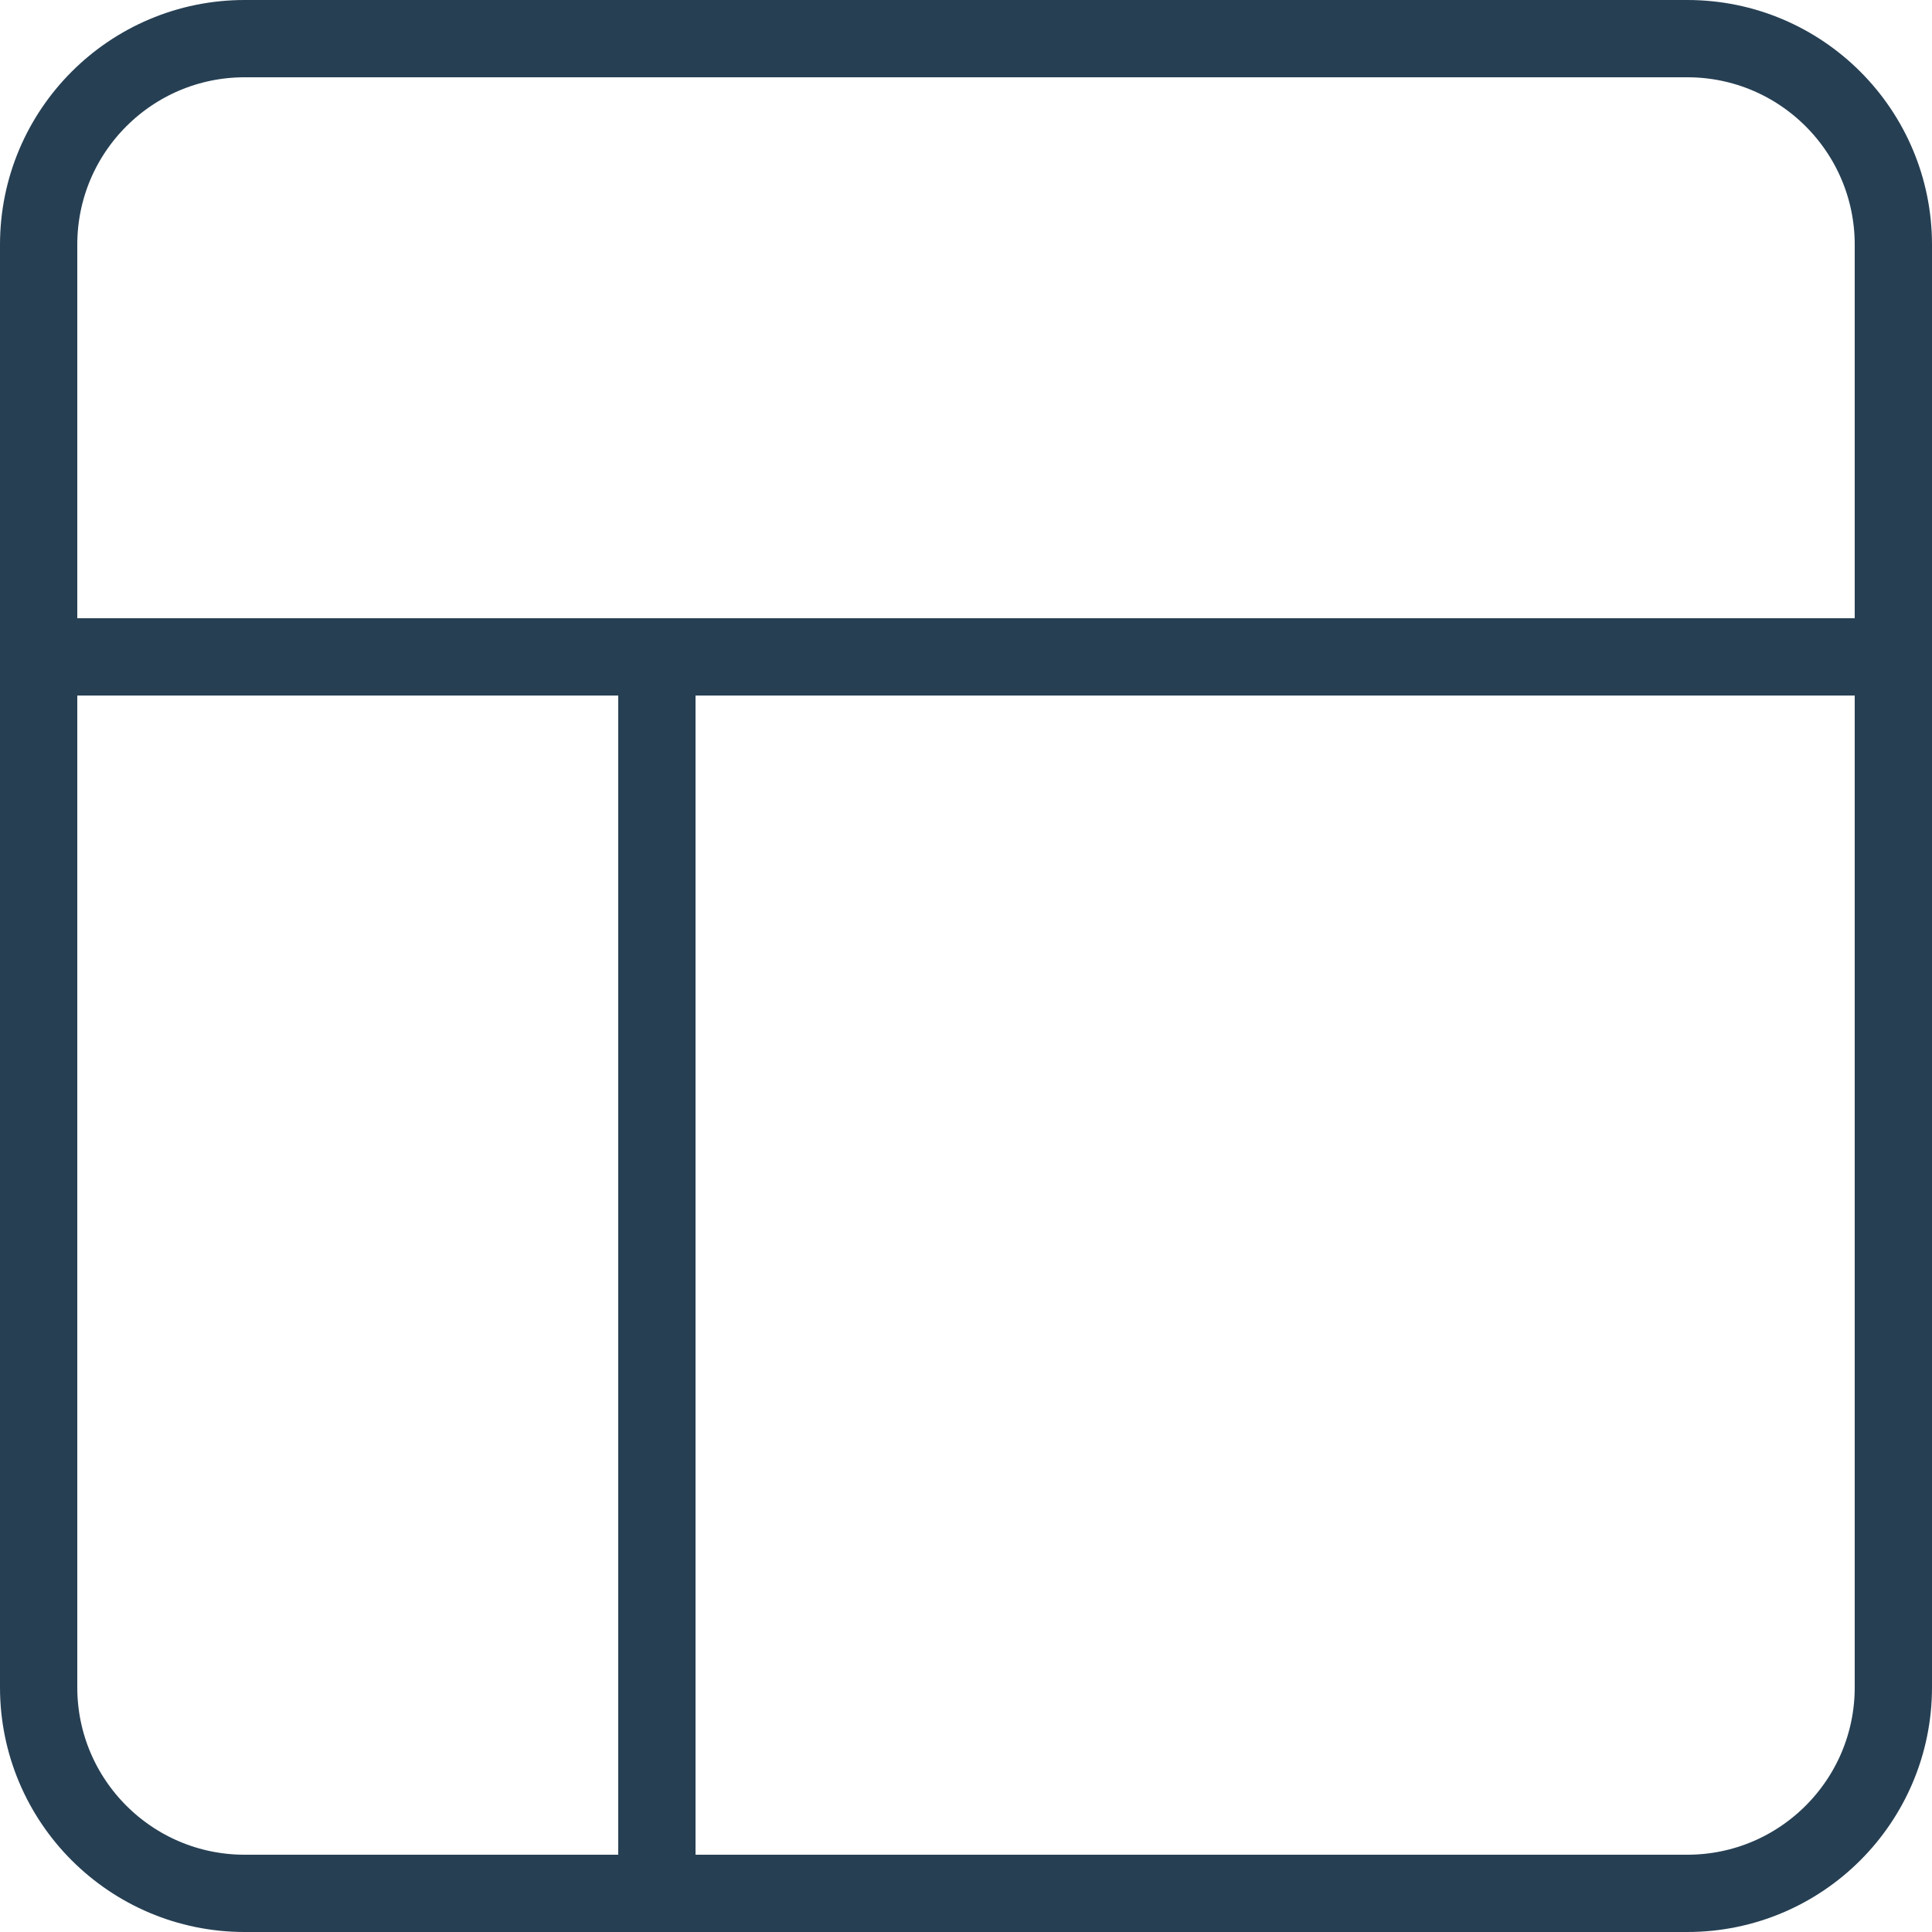
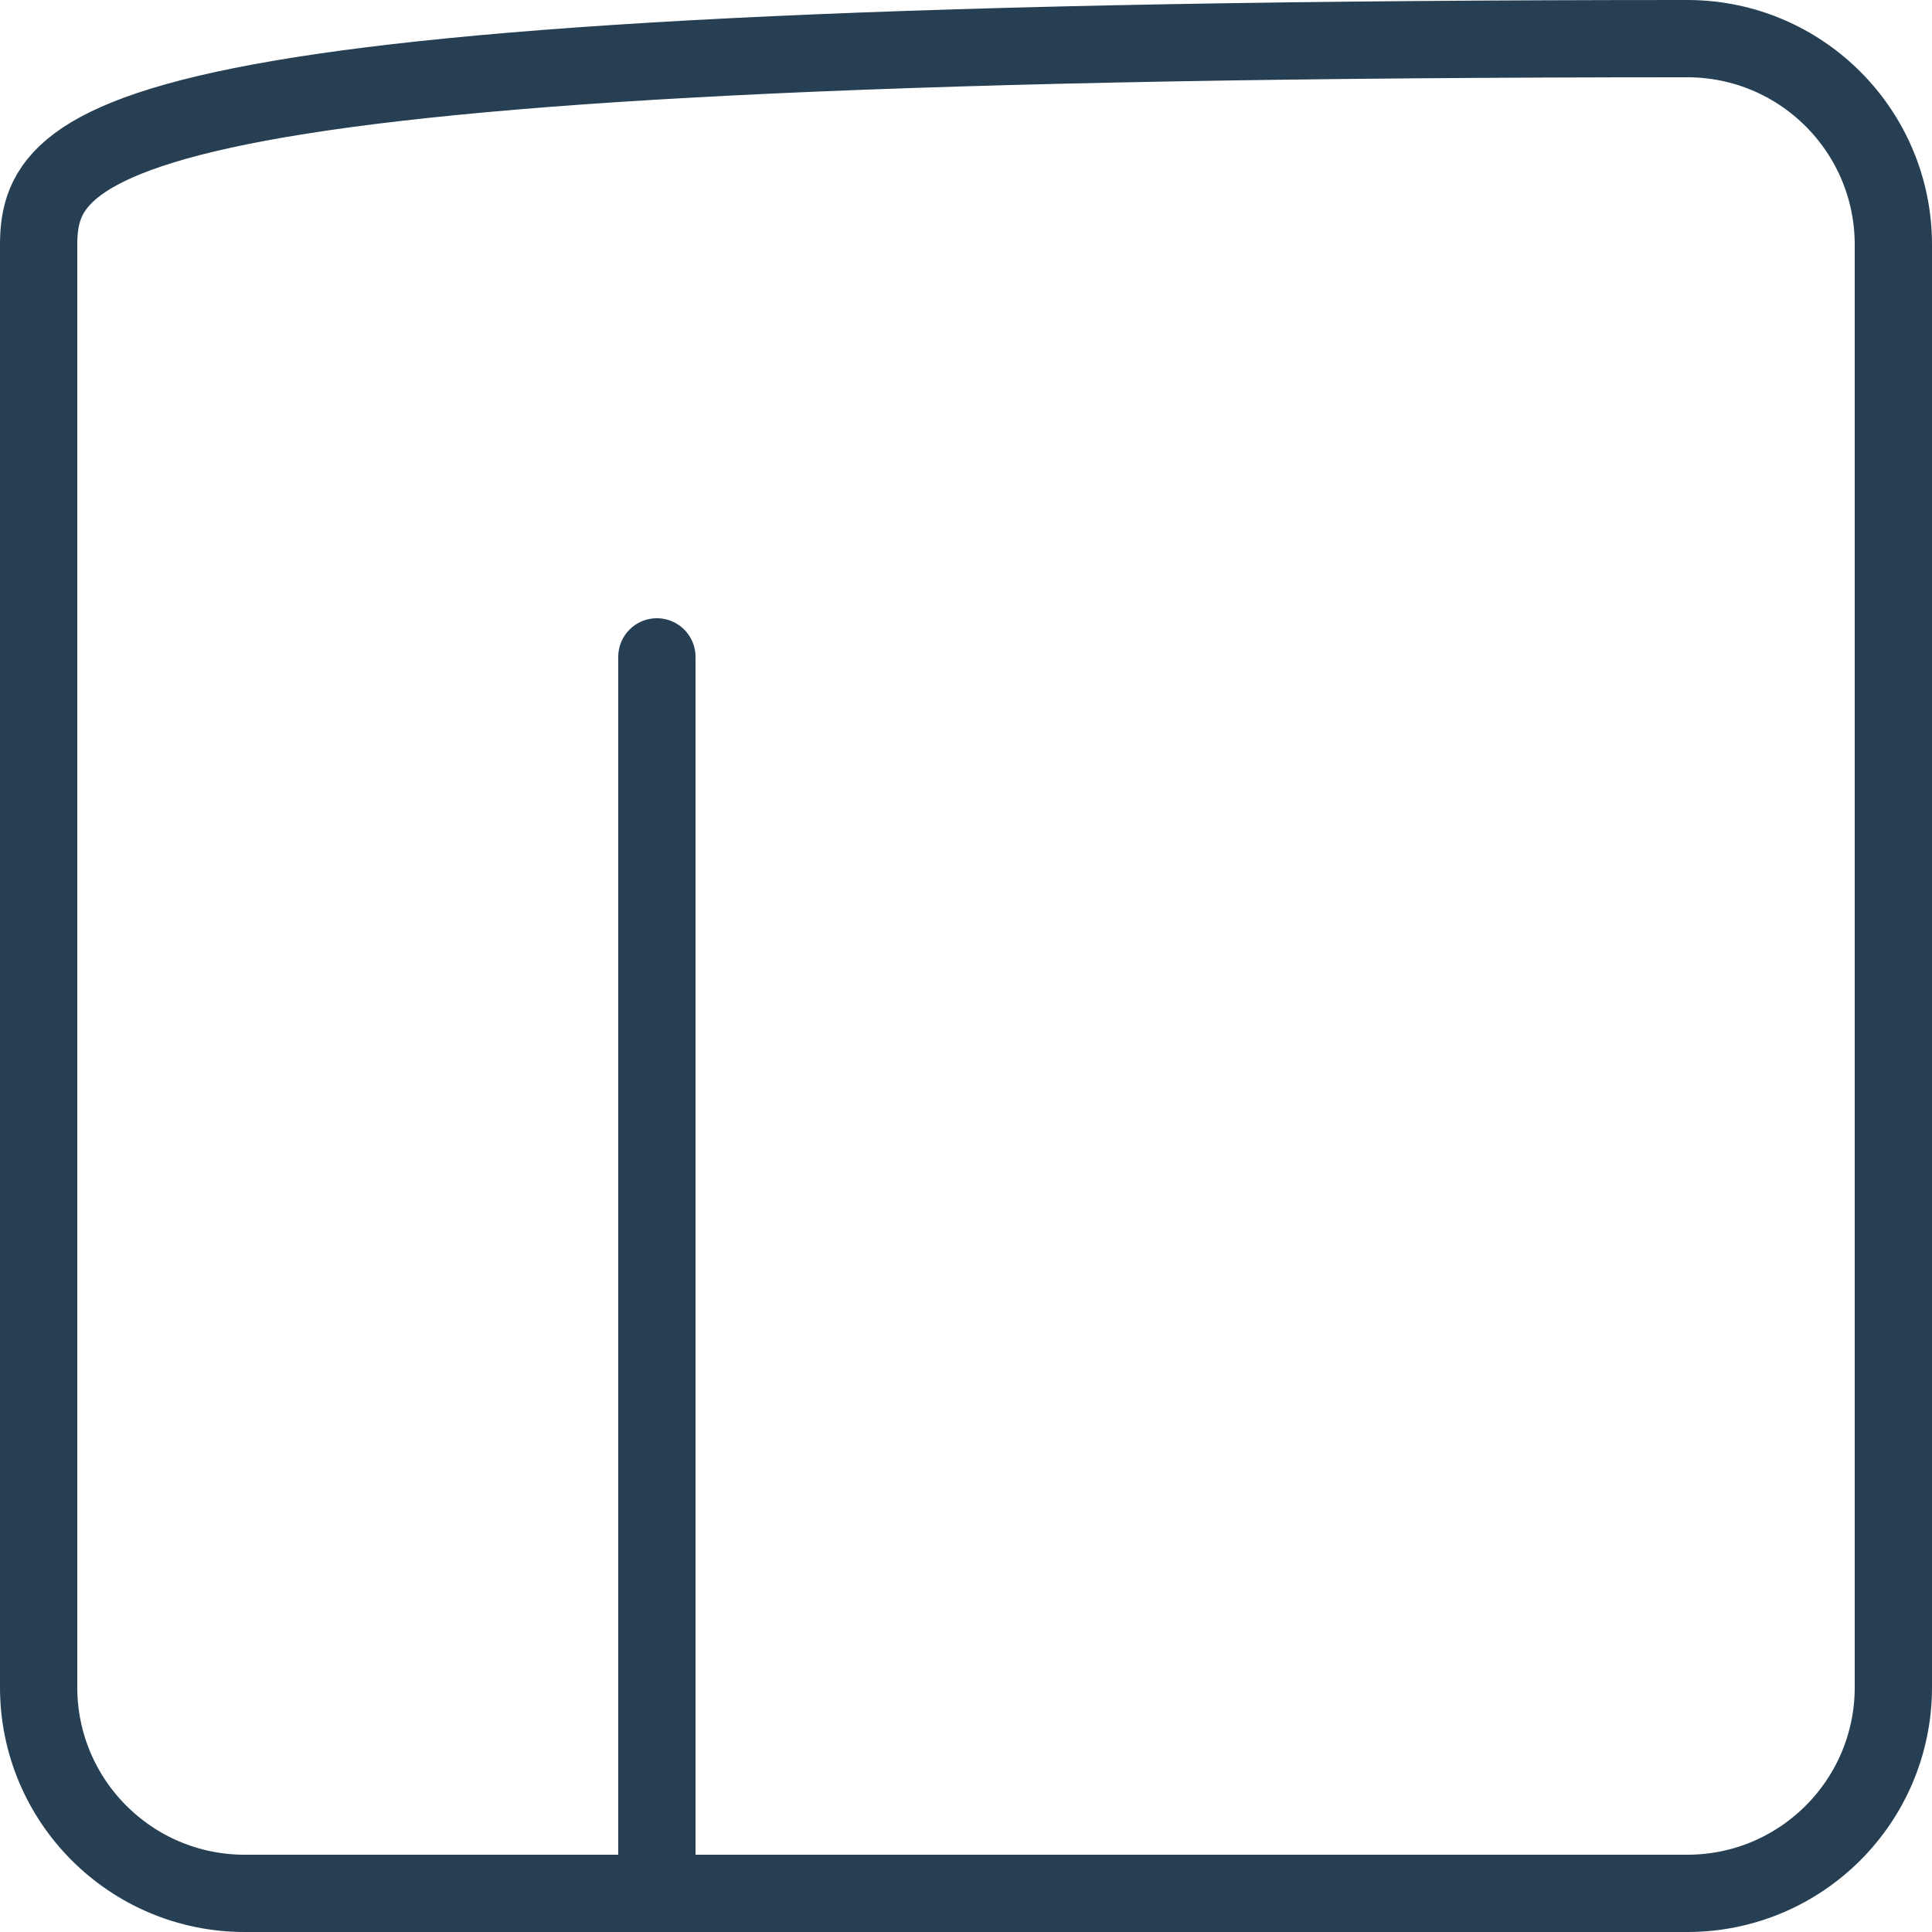
<svg xmlns="http://www.w3.org/2000/svg" width="50" height="50" viewBox="0 0 50 50" fill="none">
-   <path d="M43.667 1H6.333C3.388 1 1 3.388 1 6.333V43.667C1 46.612 3.388 49 6.333 49H43.667C46.612 49 49 46.612 49 43.667V6.333C49 3.388 46.612 1 43.667 1Z" stroke="#263F53" stroke-width="2" stroke-linecap="round" stroke-linejoin="round" />
-   <path d="M1 17H49" stroke="#263F53" stroke-width="2" stroke-linecap="round" stroke-linejoin="round" />
+   <path d="M43.667 1C3.388 1 1 3.388 1 6.333V43.667C1 46.612 3.388 49 6.333 49H43.667C46.612 49 49 46.612 49 43.667V6.333C49 3.388 46.612 1 43.667 1Z" stroke="#263F53" stroke-width="2" stroke-linecap="round" stroke-linejoin="round" />
  <path d="M17 49V17" stroke="#263F53" stroke-width="2" stroke-linecap="round" stroke-linejoin="round" />
</svg>